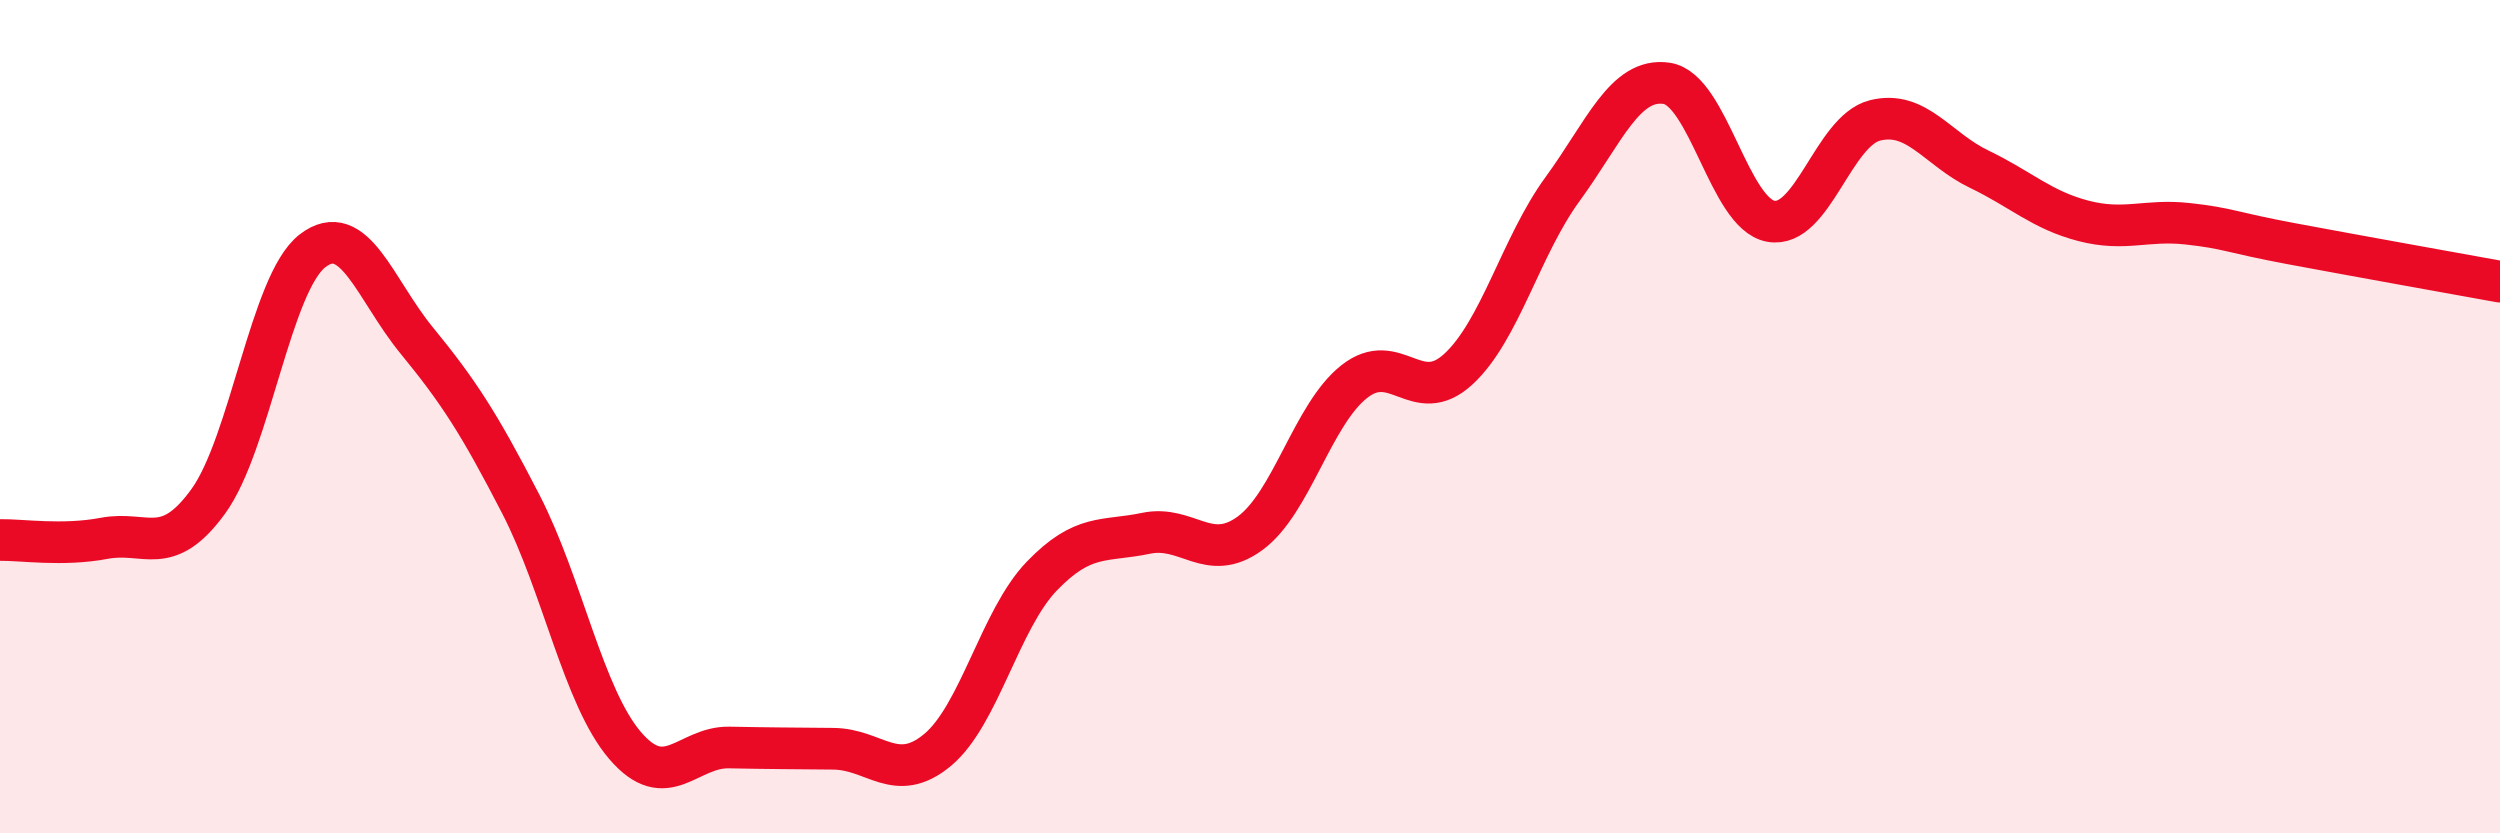
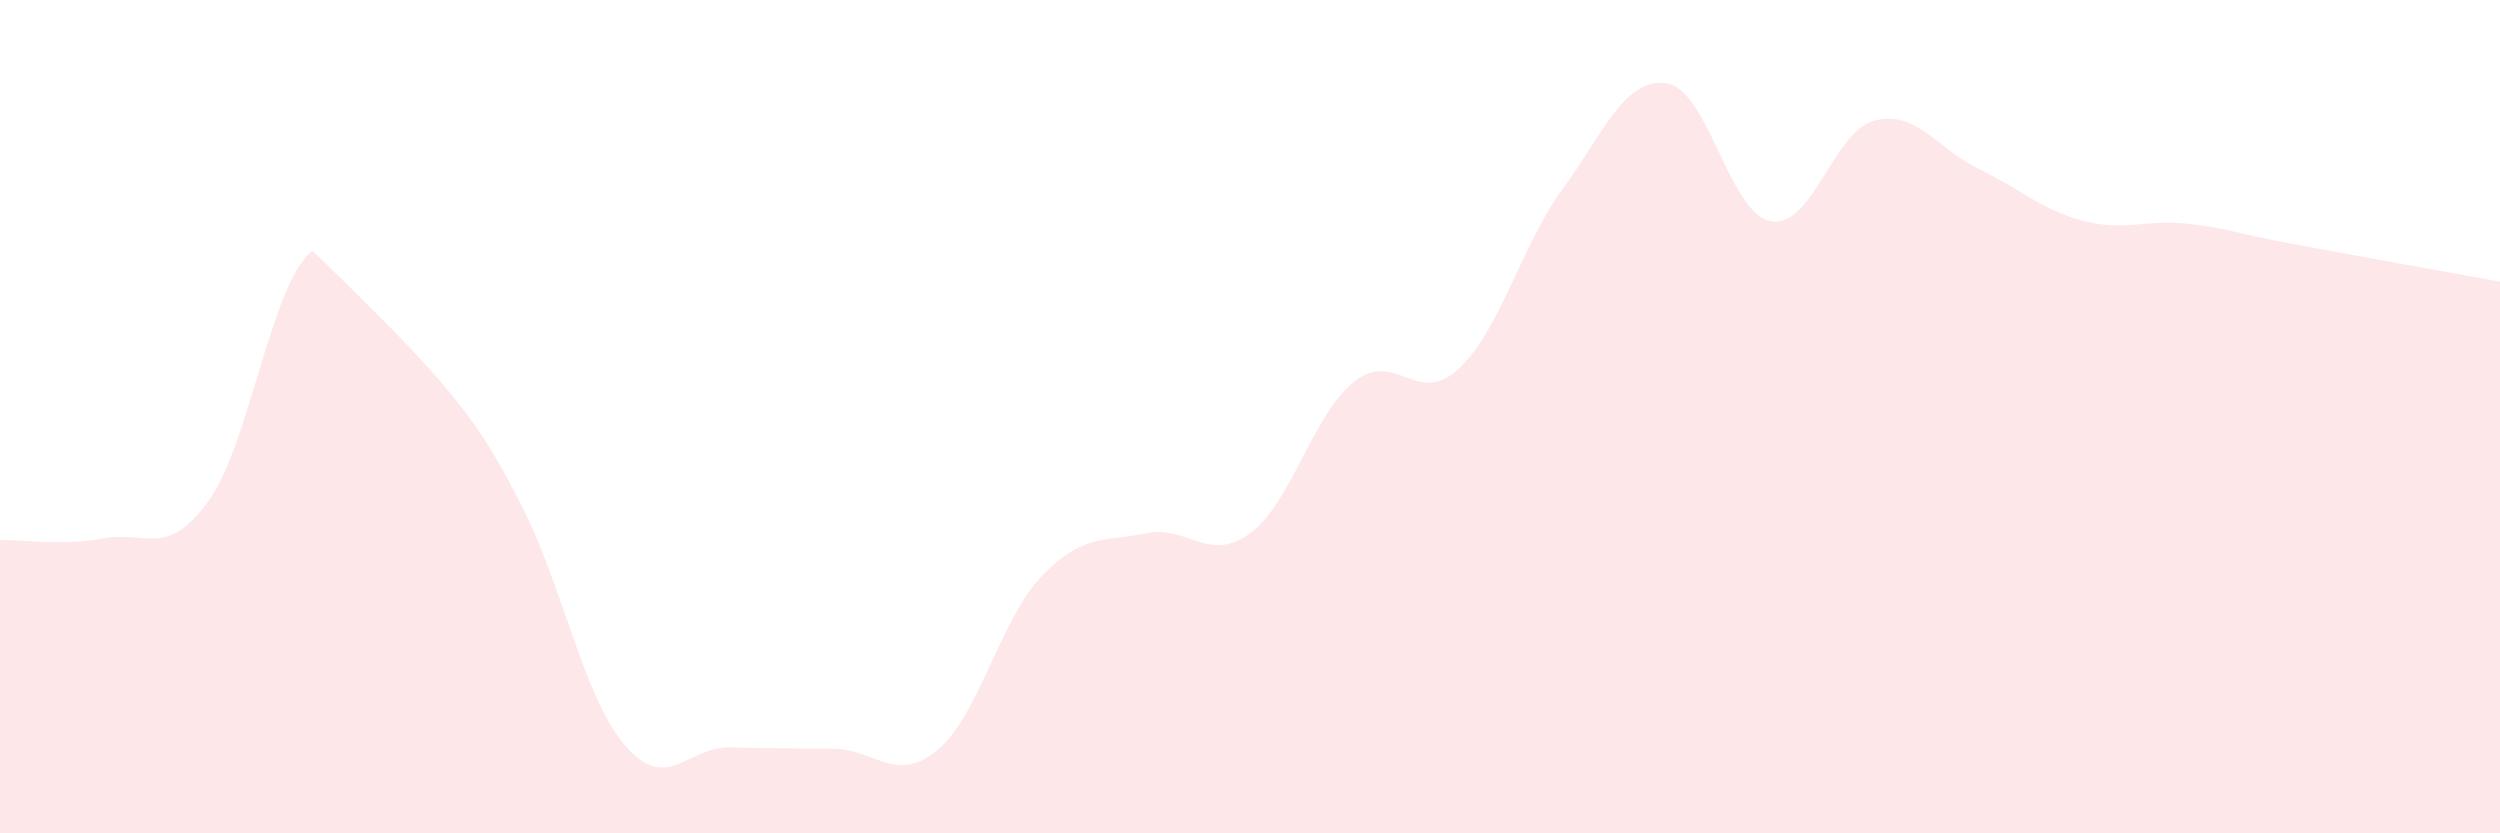
<svg xmlns="http://www.w3.org/2000/svg" width="60" height="20" viewBox="0 0 60 20">
-   <path d="M 0,12.96 C 0.5,12.95 1.5,13.11 2.5,12.92 C 3.5,12.73 4,13.41 5,12.03 C 6,10.65 6.5,6.79 7.5,6.02 C 8.5,5.25 9,6.95 10,8.17 C 11,9.39 11.5,10.16 12.5,12.1 C 13.5,14.04 14,16.72 15,17.89 C 16,19.06 16.5,17.92 17.5,17.94 C 18.5,17.96 19,17.96 20,17.97 C 21,17.98 21.5,18.83 22.5,18 C 23.5,17.17 24,14.87 25,13.83 C 26,12.79 26.5,13.01 27.5,12.8 C 28.5,12.59 29,13.53 30,12.8 C 31,12.07 31.5,9.95 32.5,9.16 C 33.5,8.37 34,9.78 35,8.86 C 36,7.94 36.5,5.91 37.5,4.54 C 38.5,3.17 39,1.85 40,2 C 41,2.15 41.5,5.13 42.5,5.31 C 43.5,5.49 44,3.14 45,2.89 C 46,2.64 46.5,3.58 47.5,4.06 C 48.5,4.54 49,5.04 50,5.3 C 51,5.56 51.5,5.26 52.5,5.37 C 53.5,5.48 53.5,5.57 55,5.85 C 56.5,6.13 59,6.58 60,6.76L60 20L0 20Z" fill="#EB0A25" opacity="0.1" stroke-linecap="round" stroke-linejoin="round" />
-   <path d="M 0,12.96 C 0.5,12.95 1.5,13.11 2.5,12.92 C 3.5,12.73 4,13.41 5,12.03 C 6,10.65 6.5,6.79 7.5,6.02 C 8.5,5.25 9,6.95 10,8.17 C 11,9.39 11.5,10.16 12.5,12.1 C 13.5,14.04 14,16.72 15,17.89 C 16,19.06 16.5,17.92 17.5,17.94 C 18.5,17.96 19,17.96 20,17.97 C 21,17.98 21.5,18.83 22.5,18 C 23.5,17.17 24,14.87 25,13.83 C 26,12.79 26.5,13.01 27.5,12.8 C 28.5,12.59 29,13.53 30,12.8 C 31,12.07 31.5,9.95 32.5,9.16 C 33.5,8.37 34,9.78 35,8.86 C 36,7.94 36.5,5.91 37.5,4.54 C 38.5,3.17 39,1.85 40,2 C 41,2.15 41.5,5.13 42.5,5.31 C 43.5,5.49 44,3.14 45,2.89 C 46,2.64 46.5,3.58 47.5,4.06 C 48.5,4.54 49,5.04 50,5.3 C 51,5.56 51.5,5.26 52.5,5.37 C 53.5,5.48 53.5,5.57 55,5.85 C 56.5,6.13 59,6.58 60,6.76" stroke="#EB0A25" stroke-width="1" fill="none" stroke-linecap="round" stroke-linejoin="round" />
+   <path d="M 0,12.96 C 0.5,12.95 1.5,13.11 2.5,12.92 C 3.5,12.73 4,13.41 5,12.03 C 6,10.65 6.5,6.79 7.5,6.02 C 11,9.39 11.5,10.16 12.5,12.1 C 13.5,14.04 14,16.72 15,17.89 C 16,19.06 16.5,17.92 17.5,17.94 C 18.5,17.96 19,17.96 20,17.97 C 21,17.98 21.5,18.83 22.5,18 C 23.5,17.17 24,14.87 25,13.83 C 26,12.79 26.5,13.01 27.5,12.8 C 28.5,12.59 29,13.53 30,12.8 C 31,12.07 31.5,9.95 32.5,9.16 C 33.5,8.37 34,9.78 35,8.86 C 36,7.94 36.5,5.91 37.5,4.54 C 38.5,3.17 39,1.85 40,2 C 41,2.15 41.5,5.13 42.5,5.31 C 43.5,5.49 44,3.14 45,2.89 C 46,2.64 46.5,3.58 47.5,4.06 C 48.5,4.54 49,5.04 50,5.3 C 51,5.56 51.5,5.26 52.5,5.37 C 53.5,5.48 53.5,5.57 55,5.85 C 56.5,6.13 59,6.58 60,6.76L60 20L0 20Z" fill="#EB0A25" opacity="0.1" stroke-linecap="round" stroke-linejoin="round" />
</svg>